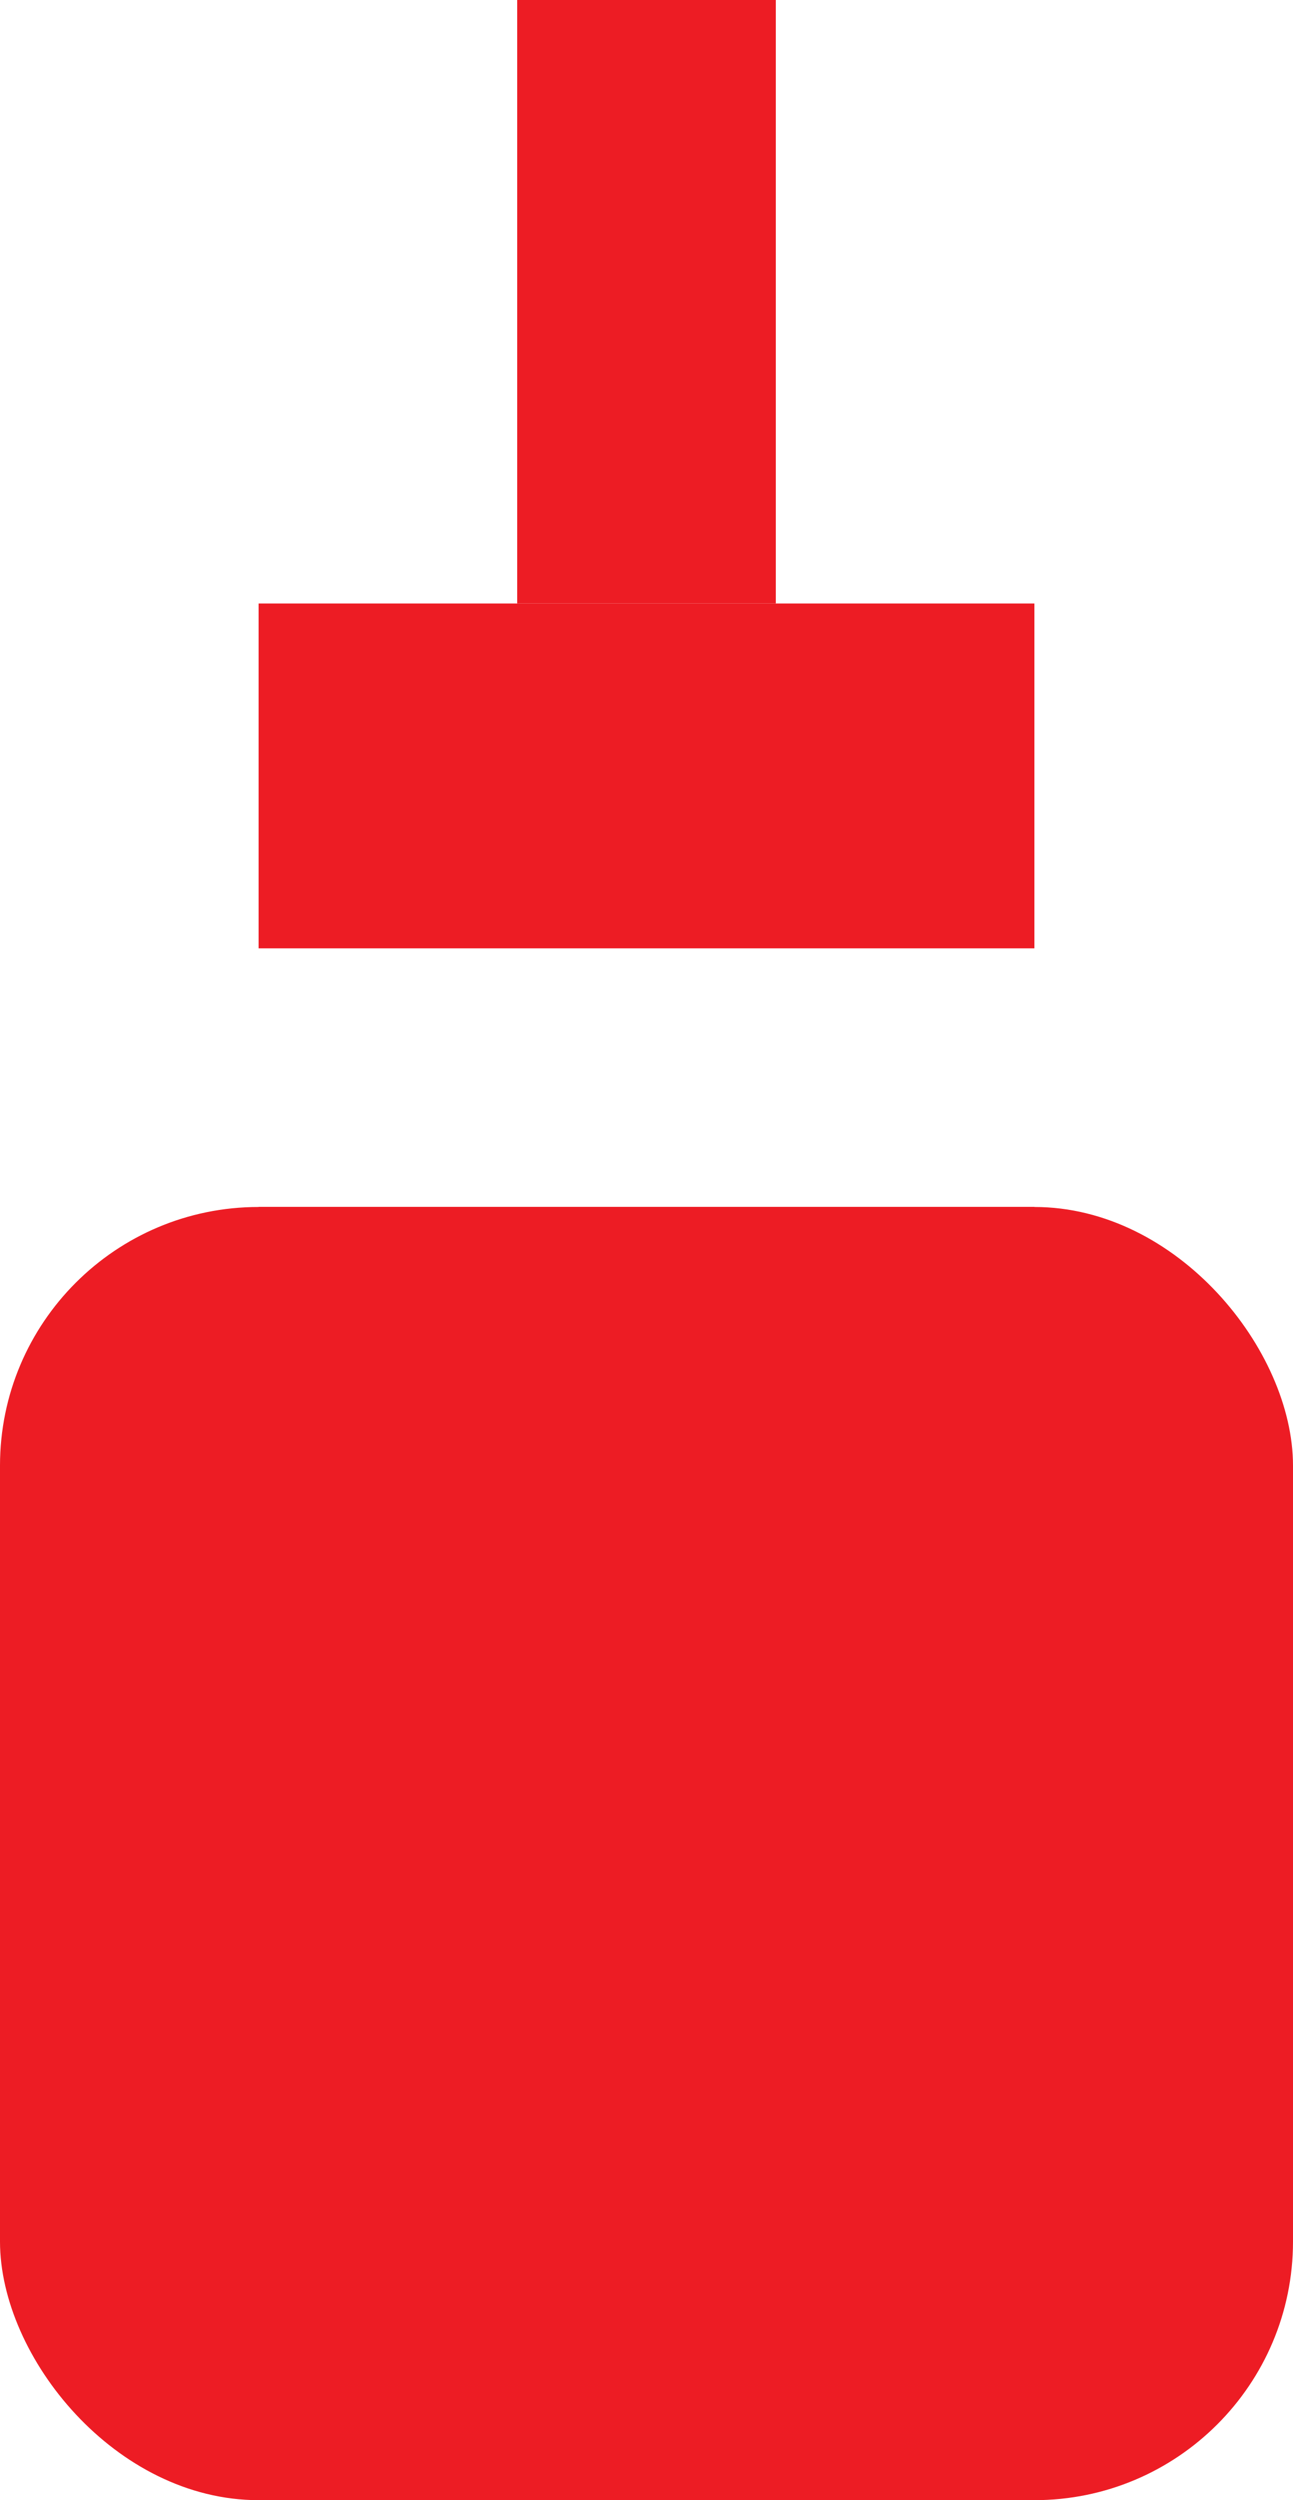
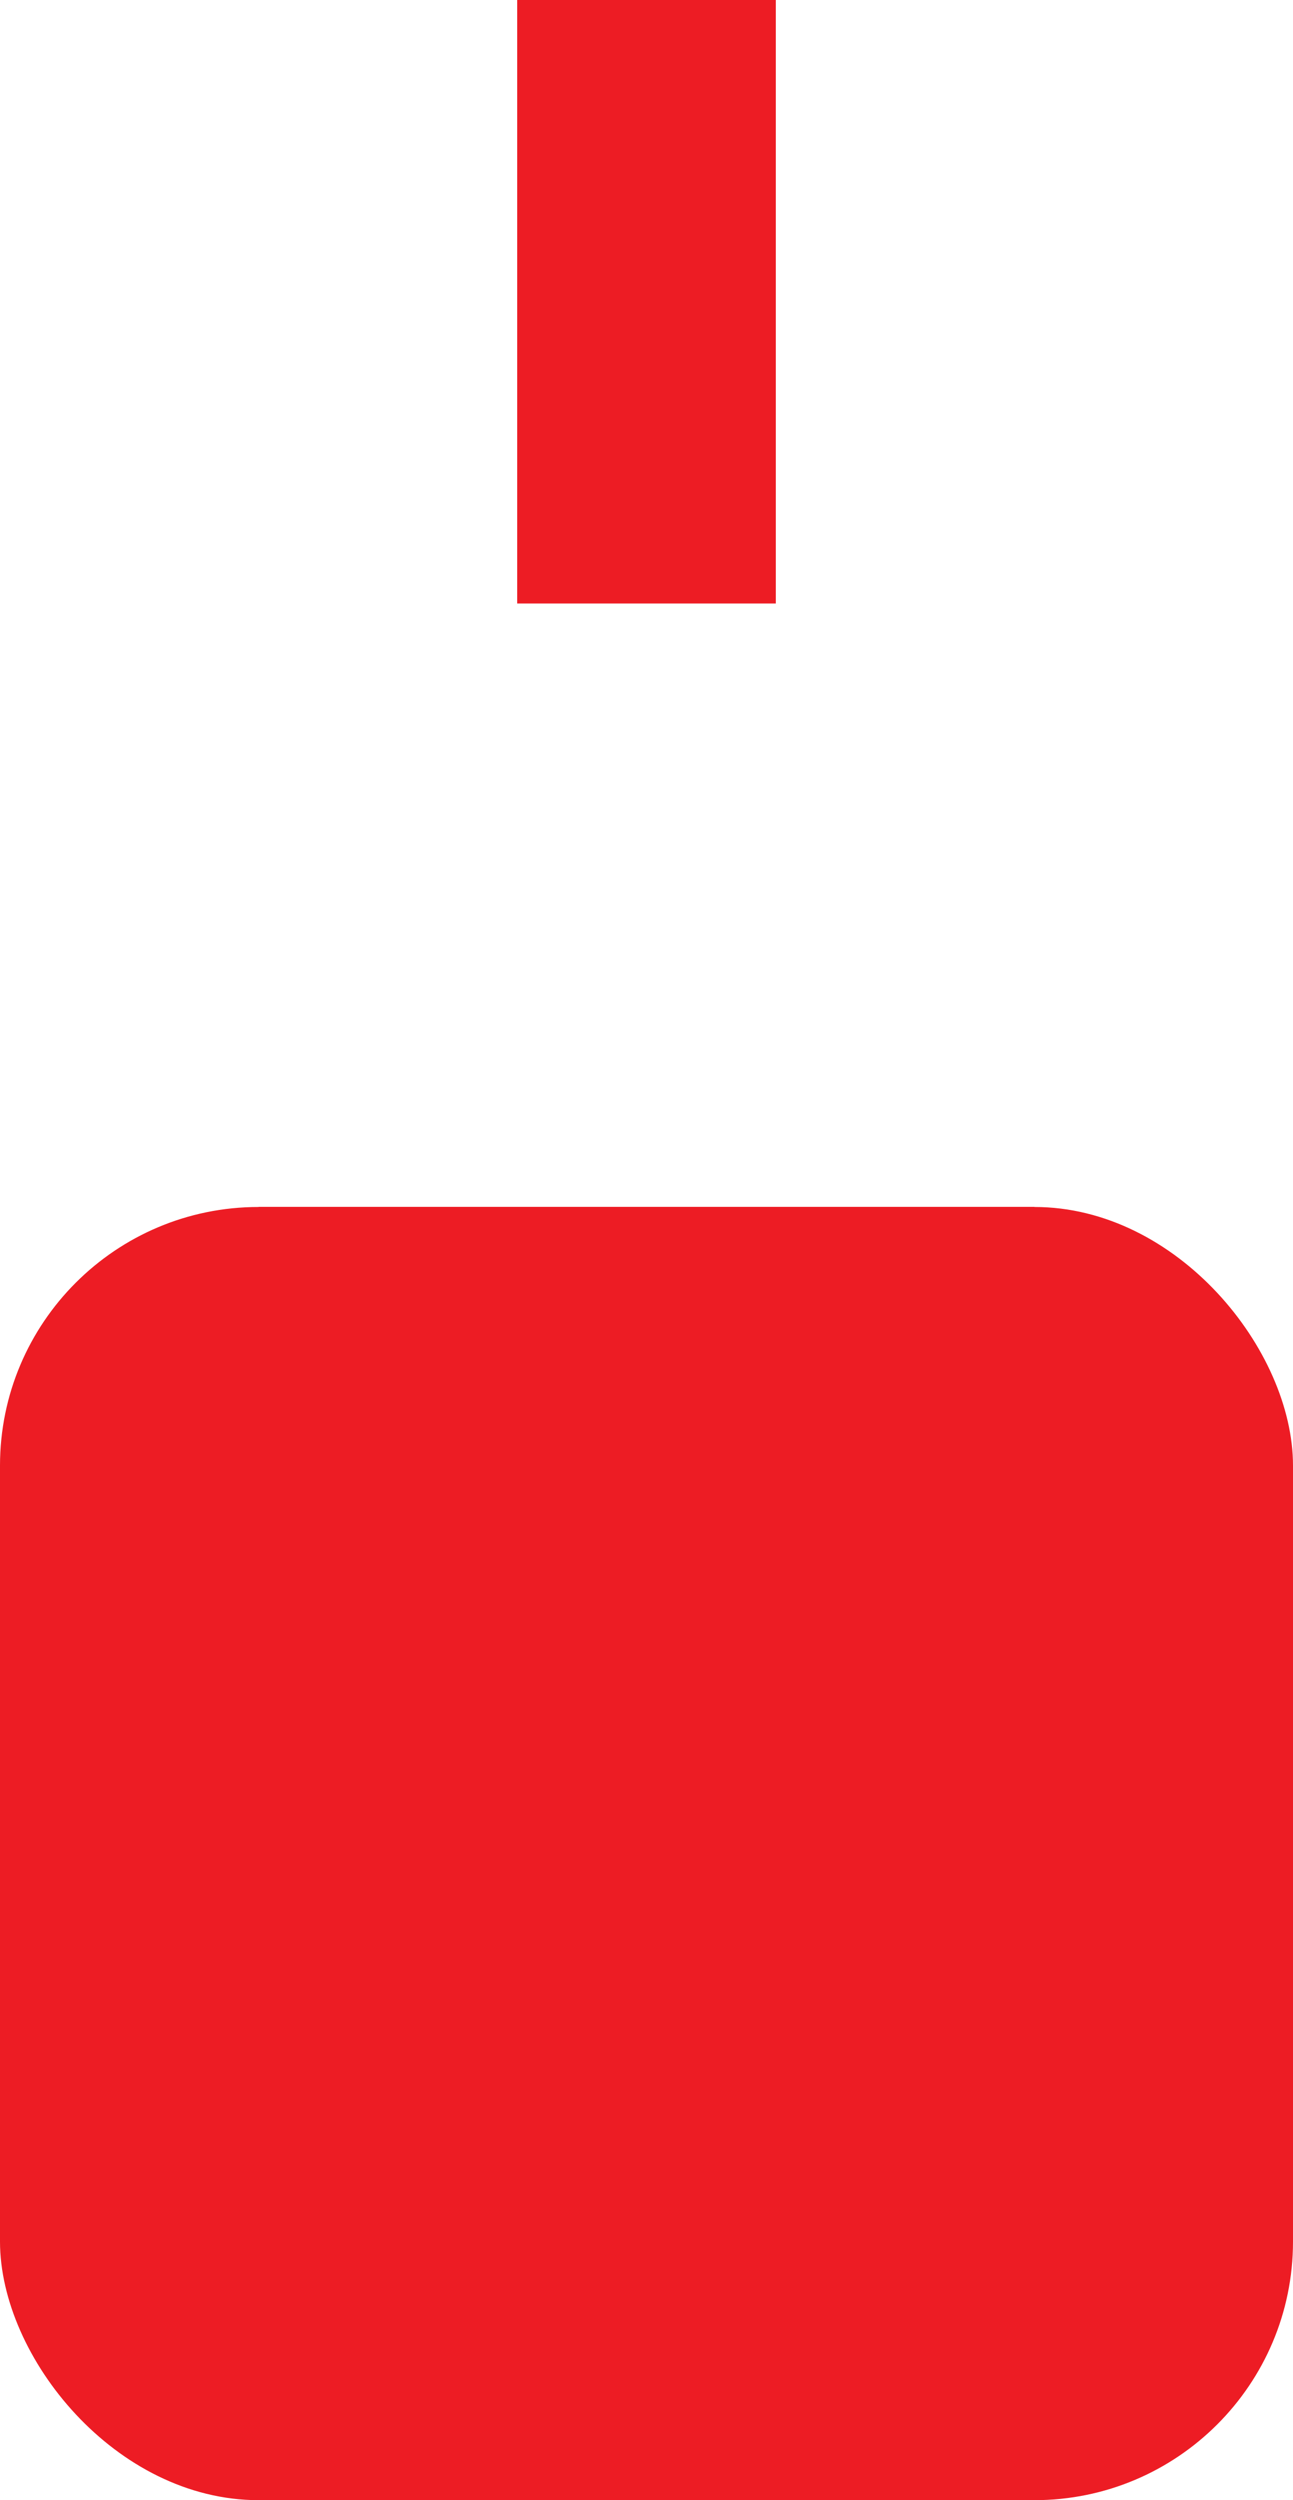
<svg xmlns="http://www.w3.org/2000/svg" width="15" height="29" viewBox="0 0 15 29" fill="none">
  <rect y="14" width="15" height="15" rx="3" fill="#ED1C24" />
-   <rect x="3" y="7" width="9" height="4" fill="#ED1C24" />
  <rect x="6" width="3" height="7" fill="#ED1C24" />
  <rect x="3" y="14" width="9" height="6" fill="#ED1C24" />
</svg>